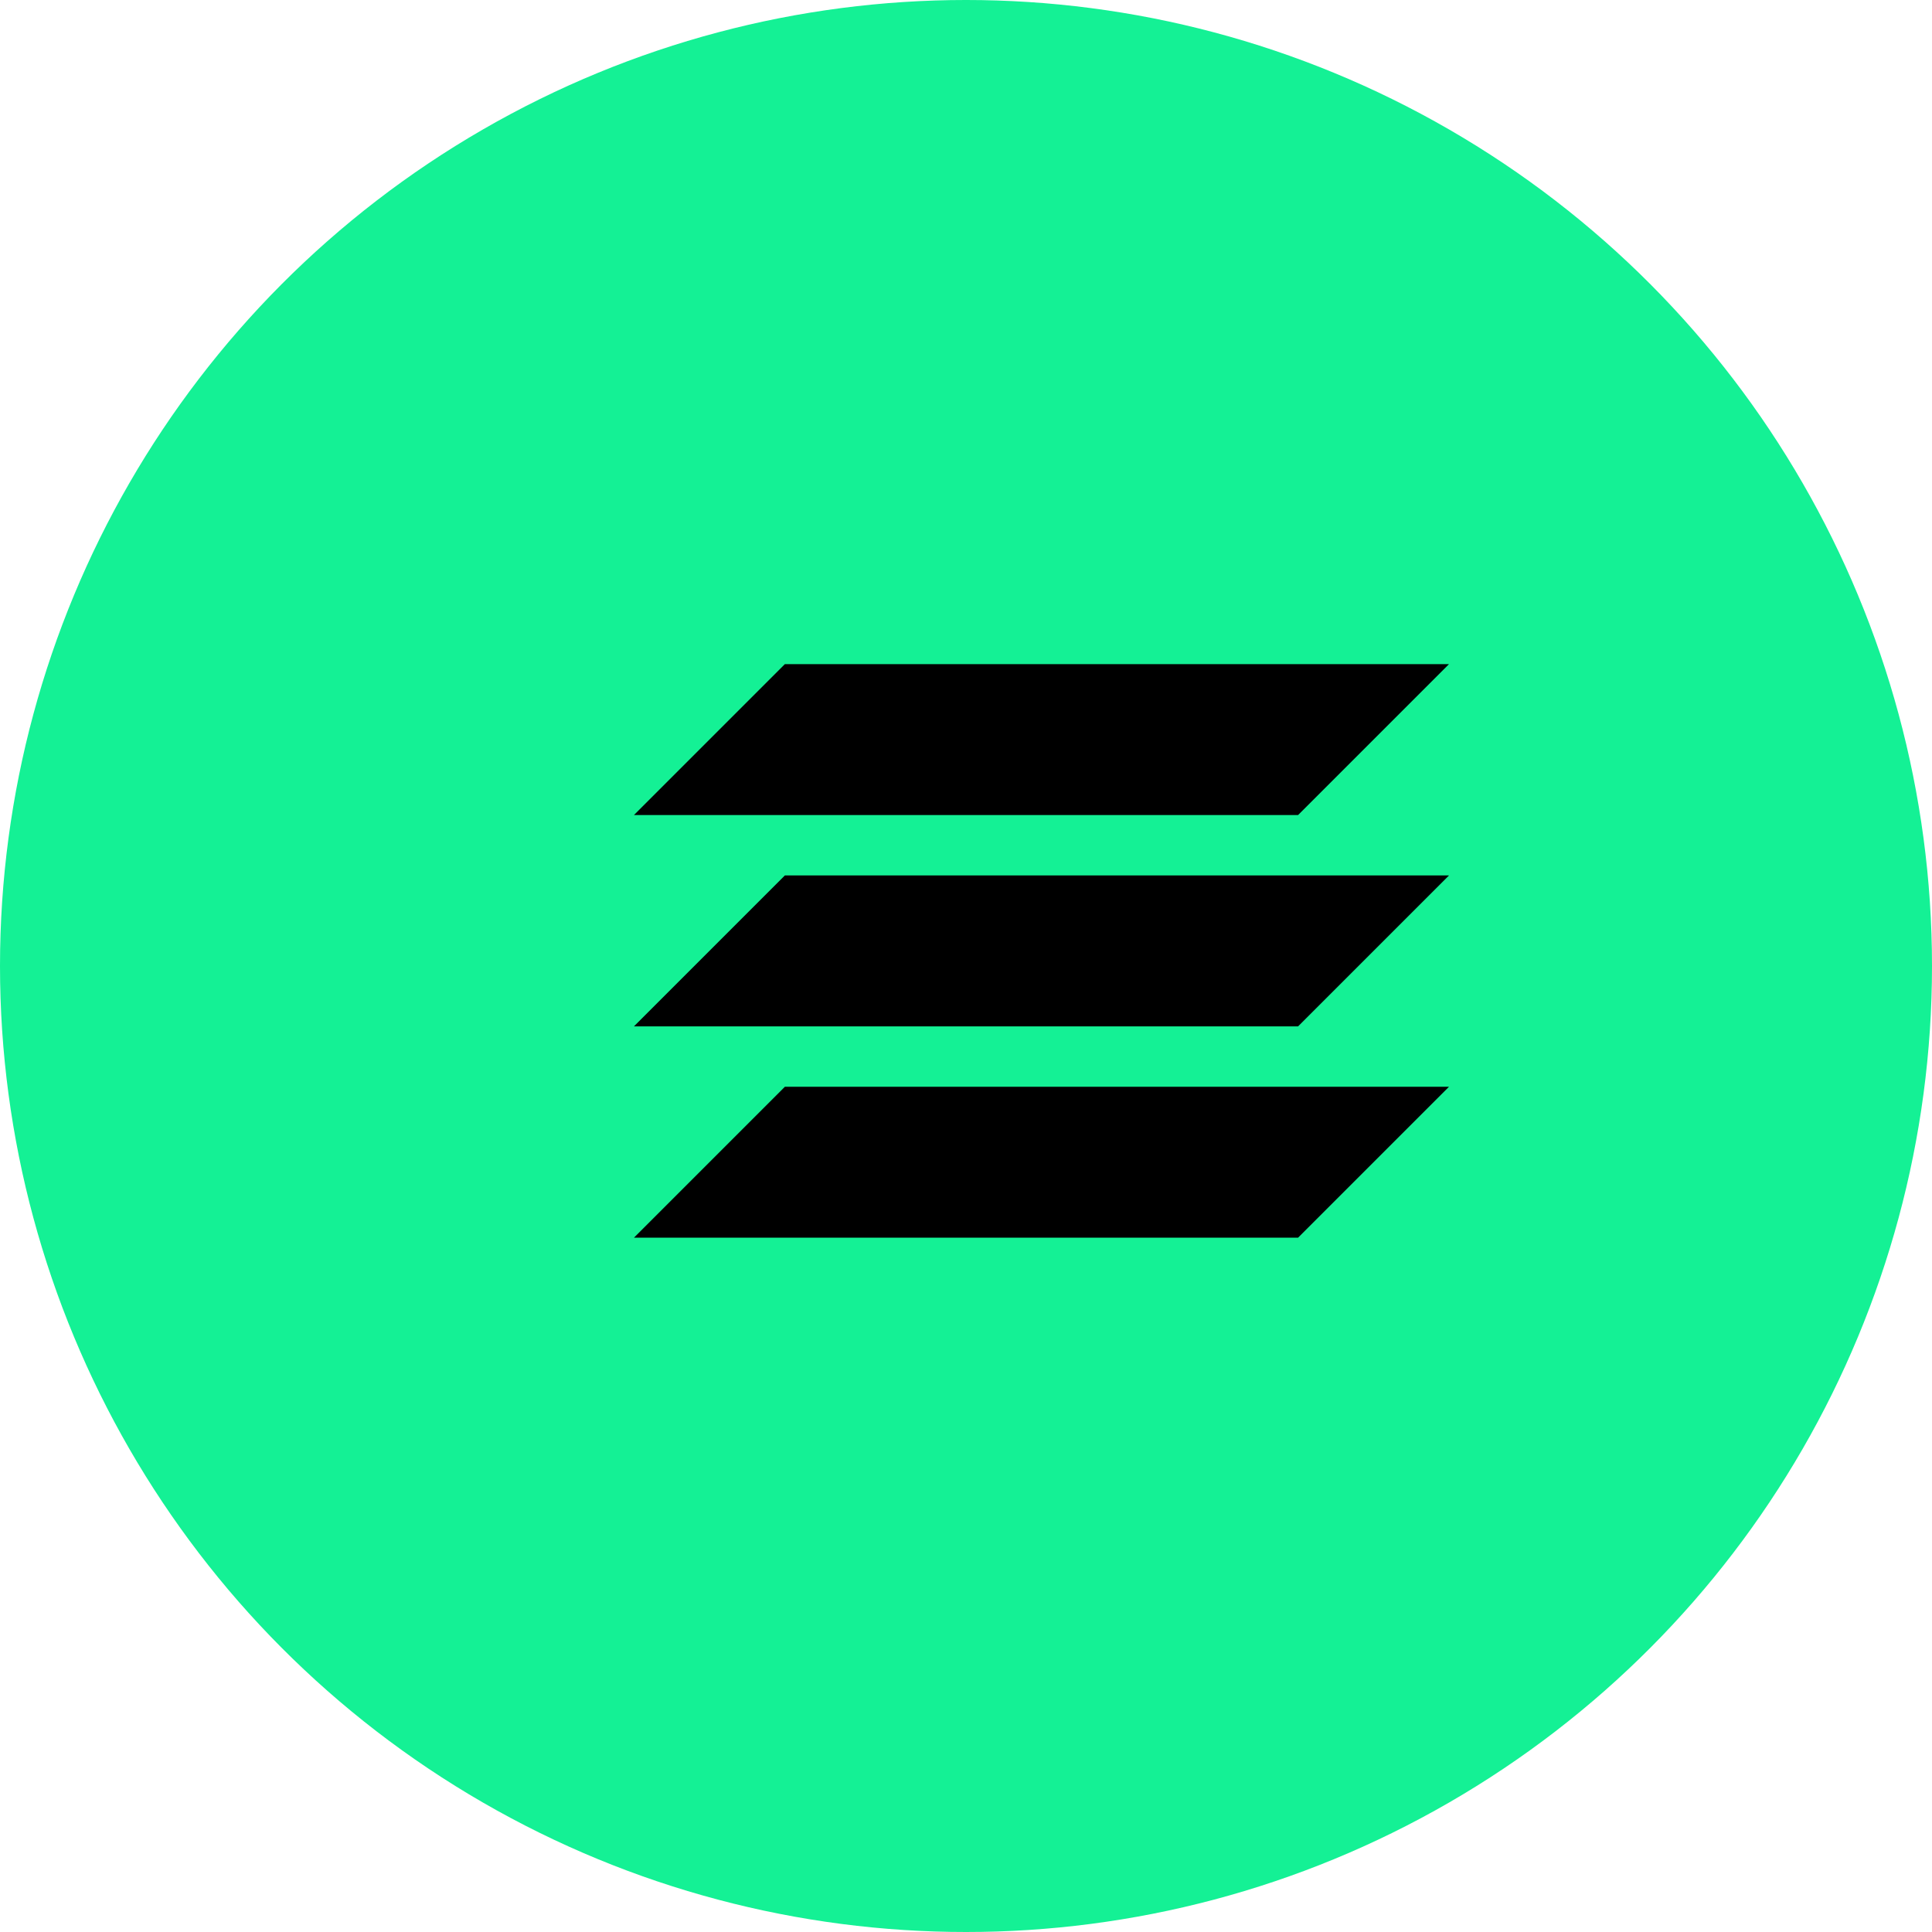
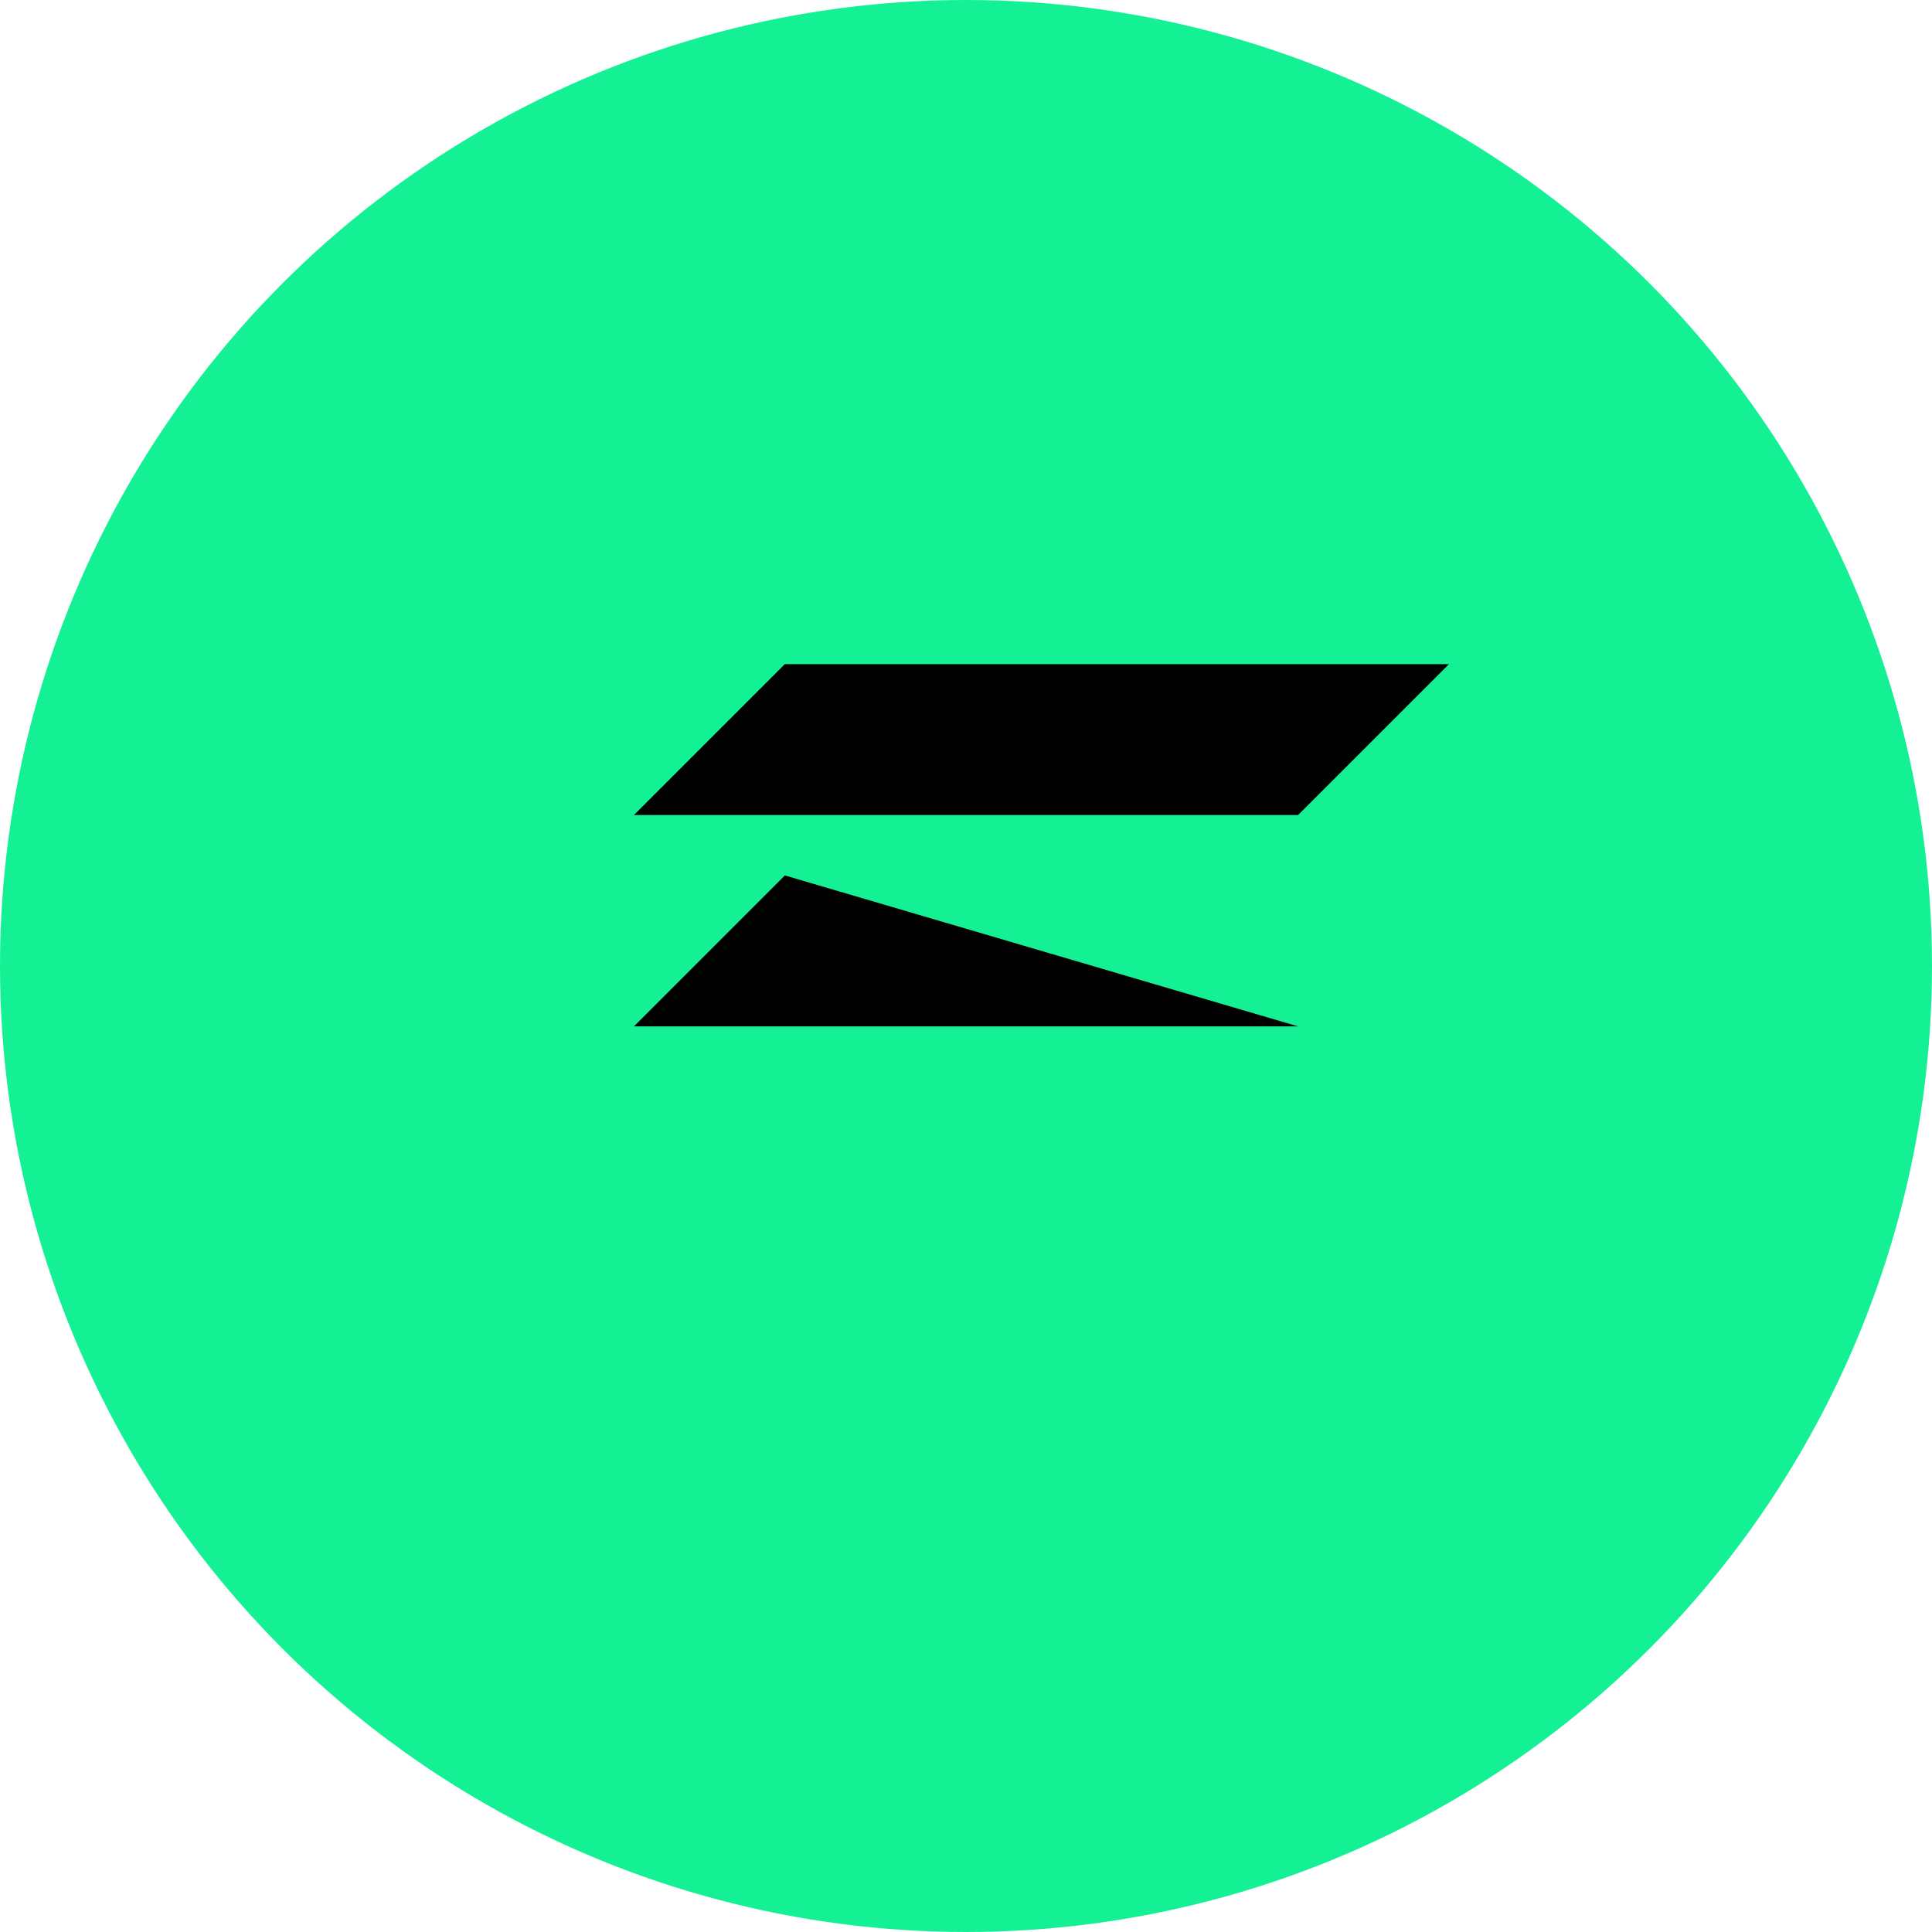
<svg xmlns="http://www.w3.org/2000/svg" width="32" height="32" viewBox="0 0 32 32" fill="none">
  <circle cx="16" cy="16" r="16" fill="#14F195" />
-   <path d="M10.5 20.5L13 18H24L21.5 20.5H10.5Z" fill="#000000" />
  <path d="M10.5 13.5L13 11H24L21.5 13.5H10.5Z" fill="#000000" />
-   <path d="M10.5 17L13 14.5H24L21.5 17H10.5Z" fill="#000000" />
+   <path d="M10.5 17L13 14.5L21.5 17H10.5Z" fill="#000000" />
</svg>